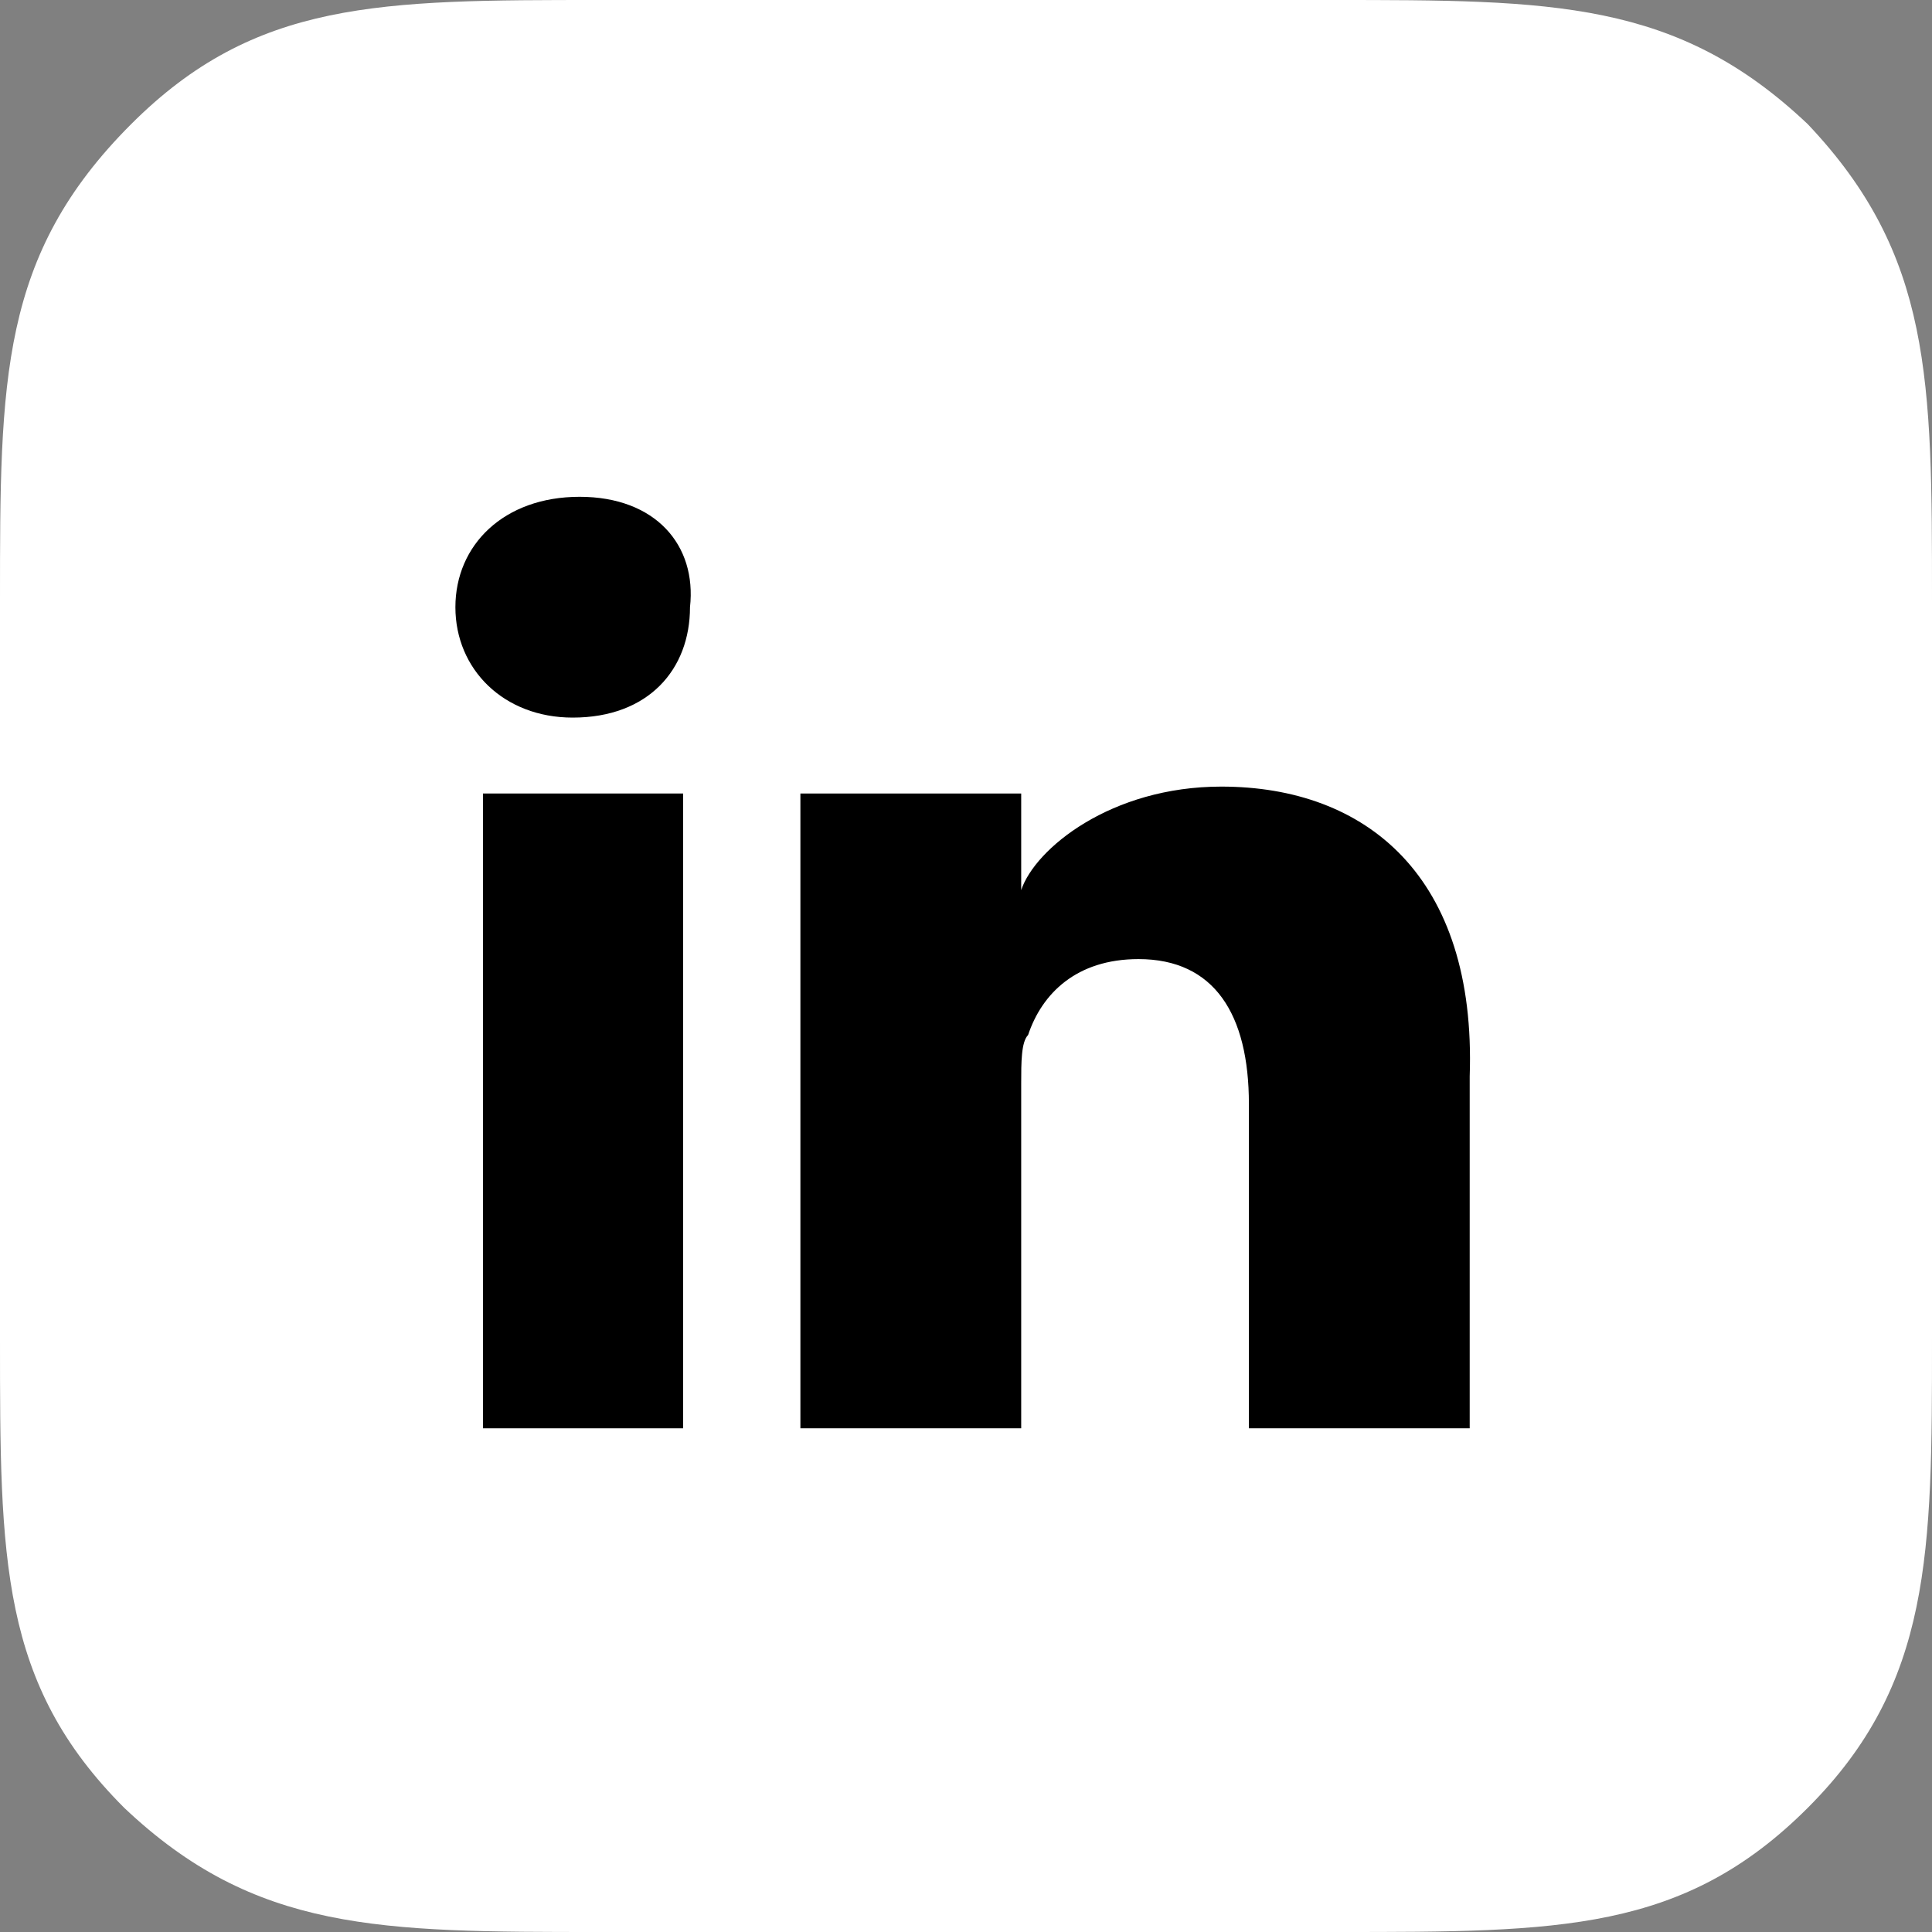
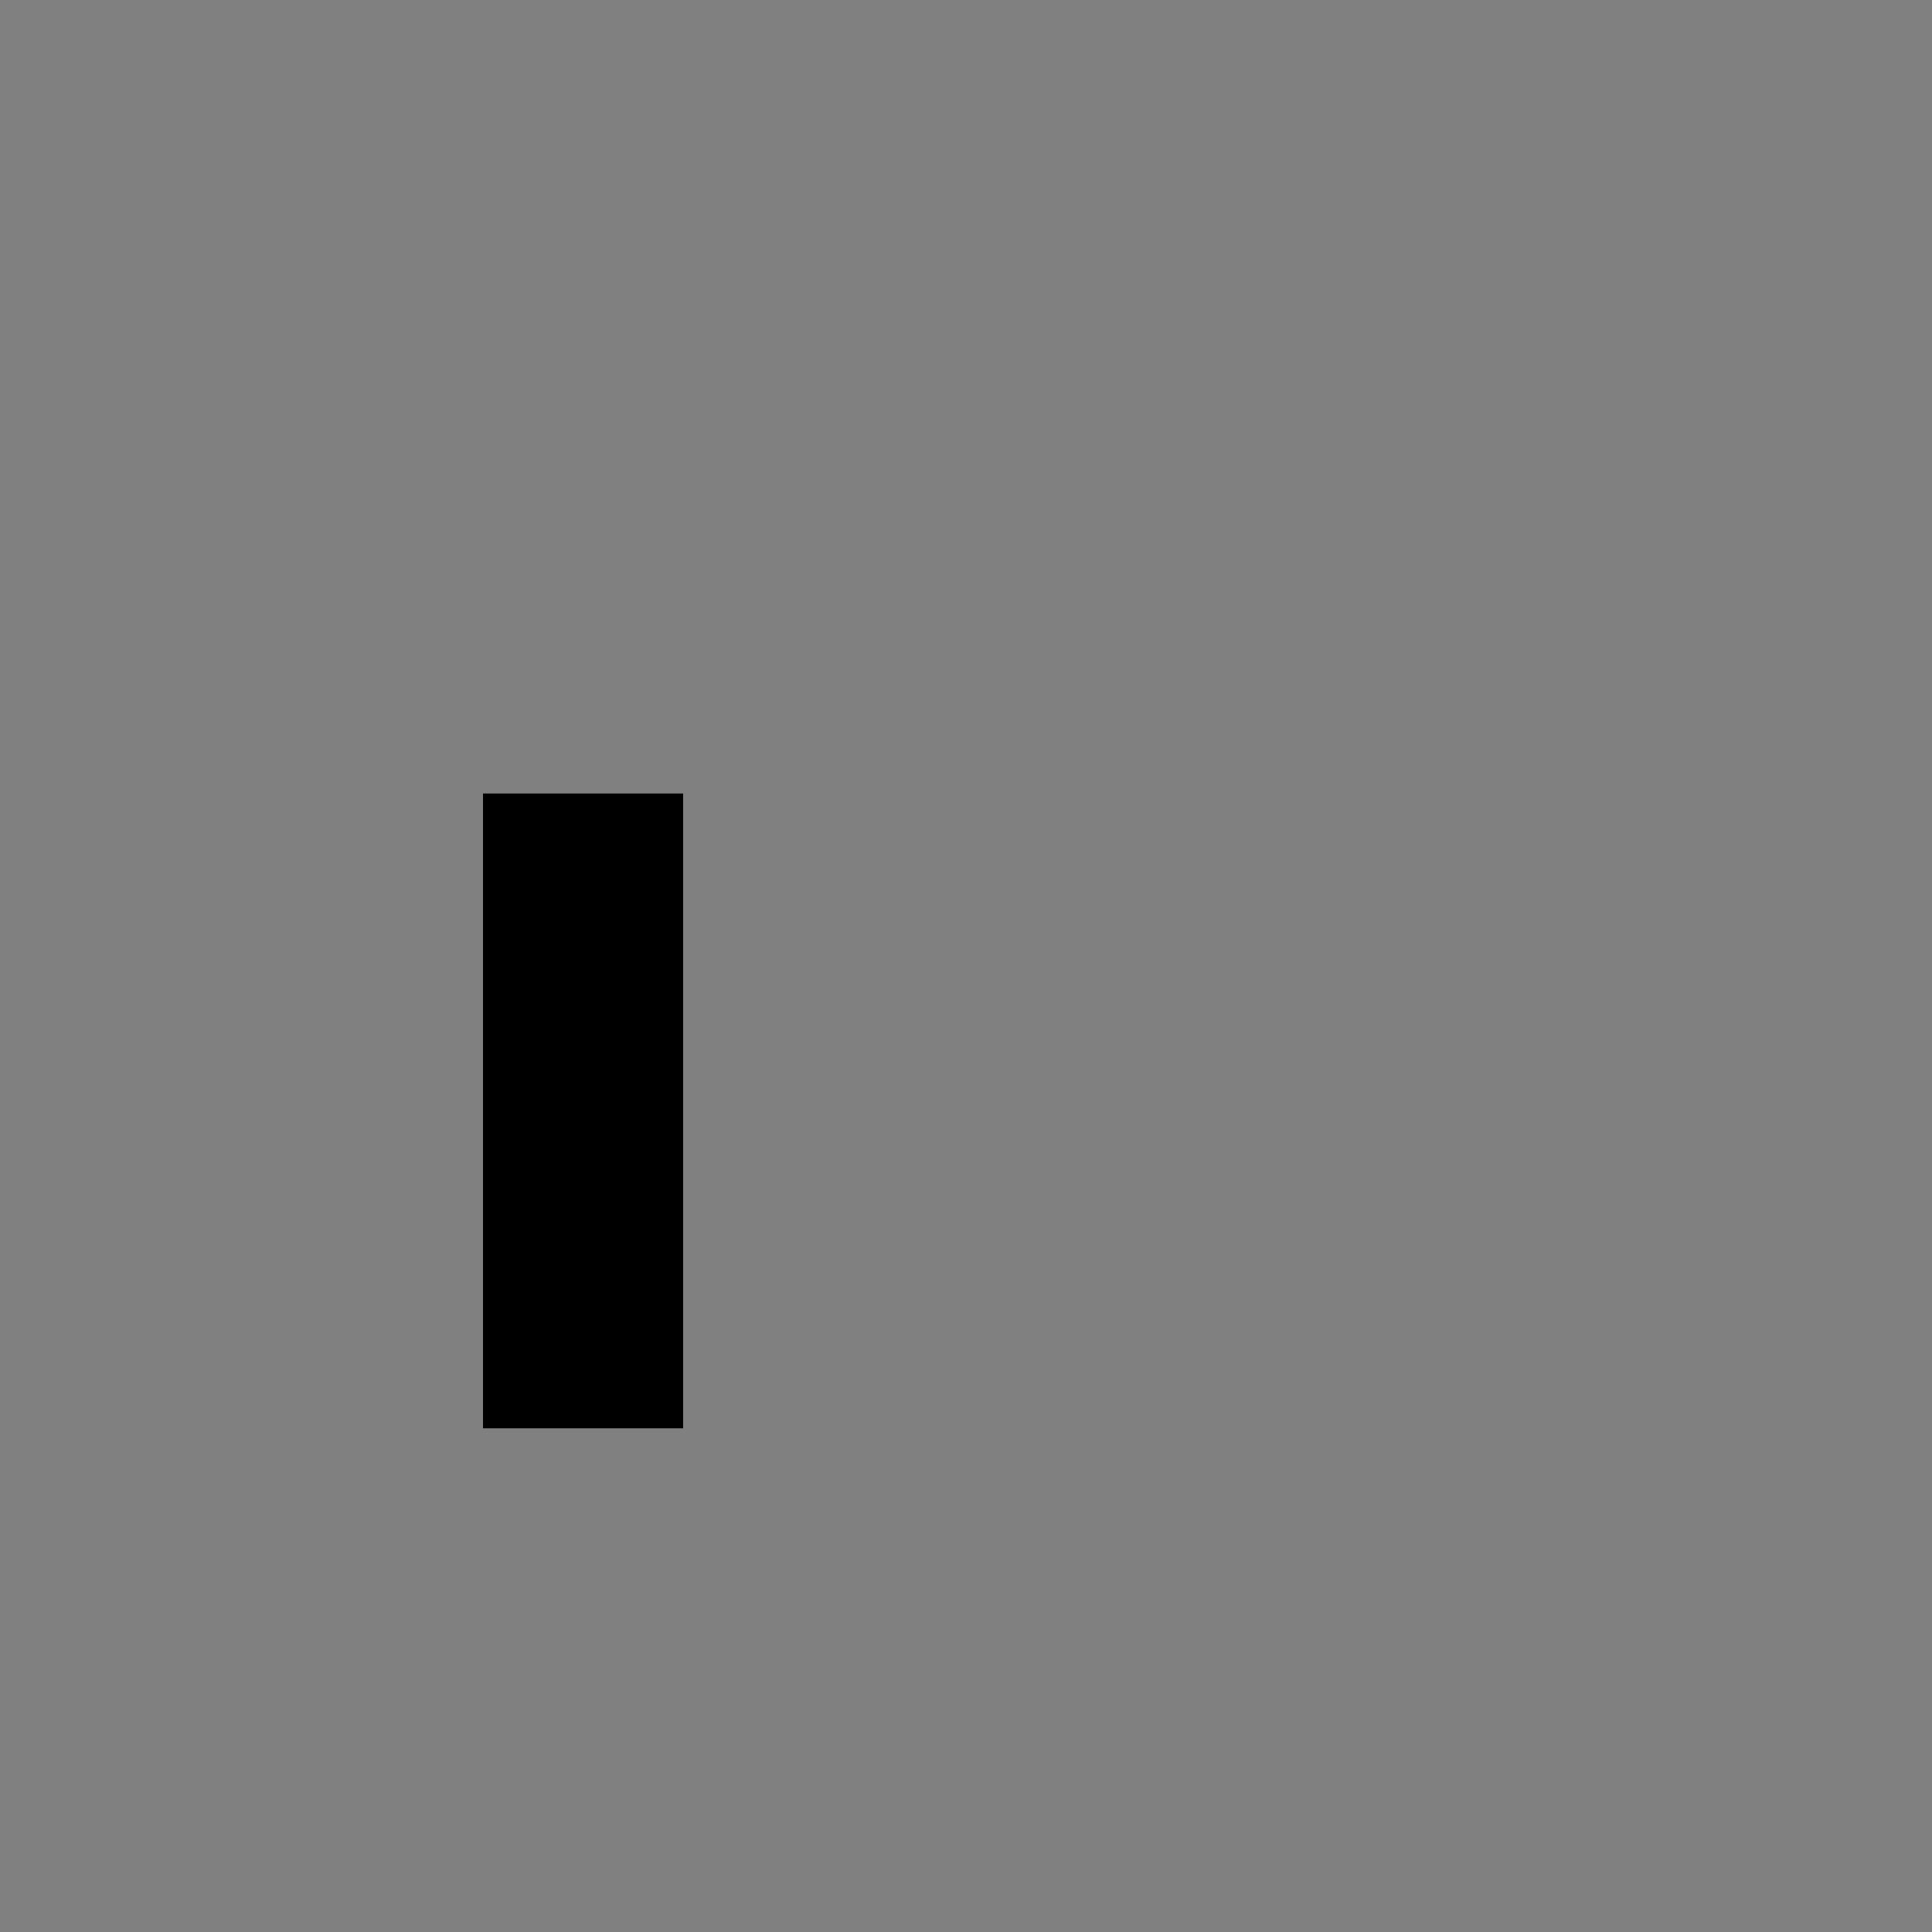
<svg xmlns="http://www.w3.org/2000/svg" version="1.1" id="Layer_1" x="0px" y="0px" width="28px" height="28px" viewBox="0 0 28 28" style="enable-background:new 0 0 28 28;" xml:space="preserve">
  <rect x="0" y="0" width="28" height="28" fill="#808080" stroke="none" />
  <style type="text/css">
	.st0{fill:#ffffff;}
	.st1{fill:#000000;}
</style>
-   <path class="st0" d="M26.2,1.8C24.3,0,22.5,0,19.3,0H8.7c-3.2,0-5,0-6.8,1.8C0,3.7,0,5.5,0,8.7v10.7c0,3.2,0,5,1.8,6.8  C3.7,28,5.5,28,8.7,28h10.7c3.2,0,5,0,6.8-1.8c1.8-1.8,1.8-3.7,1.8-6.8V8.7C28,5.5,28,3.7,26.2,1.8z" />
  <g>
    <rect x="7" y="11.5" class="st1" width="2.9" height="9.2" />
-     <path class="st1" d="M17.7,11.4c-1.6,0-2.7,0.9-2.9,1.5v-1.4h-3.2c0,0.8,0,9.2,0,9.2h3.2v-5c0-0.3,0-0.6,0.1-0.7   c0.2-0.6,0.7-1.1,1.6-1.1c1.1,0,1.6,0.8,1.6,2.1v4.7h3.2v-5.1C21.4,12.7,19.8,11.4,17.7,11.4z" />
-     <path class="st1" d="M8.4,7.2c-1.1,0-1.8,0.7-1.8,1.6c0,0.9,0.7,1.6,1.7,1.6h0c1.1,0,1.7-0.7,1.7-1.6C10.1,7.9,9.5,7.2,8.4,7.2z" />
  </g>
</svg>